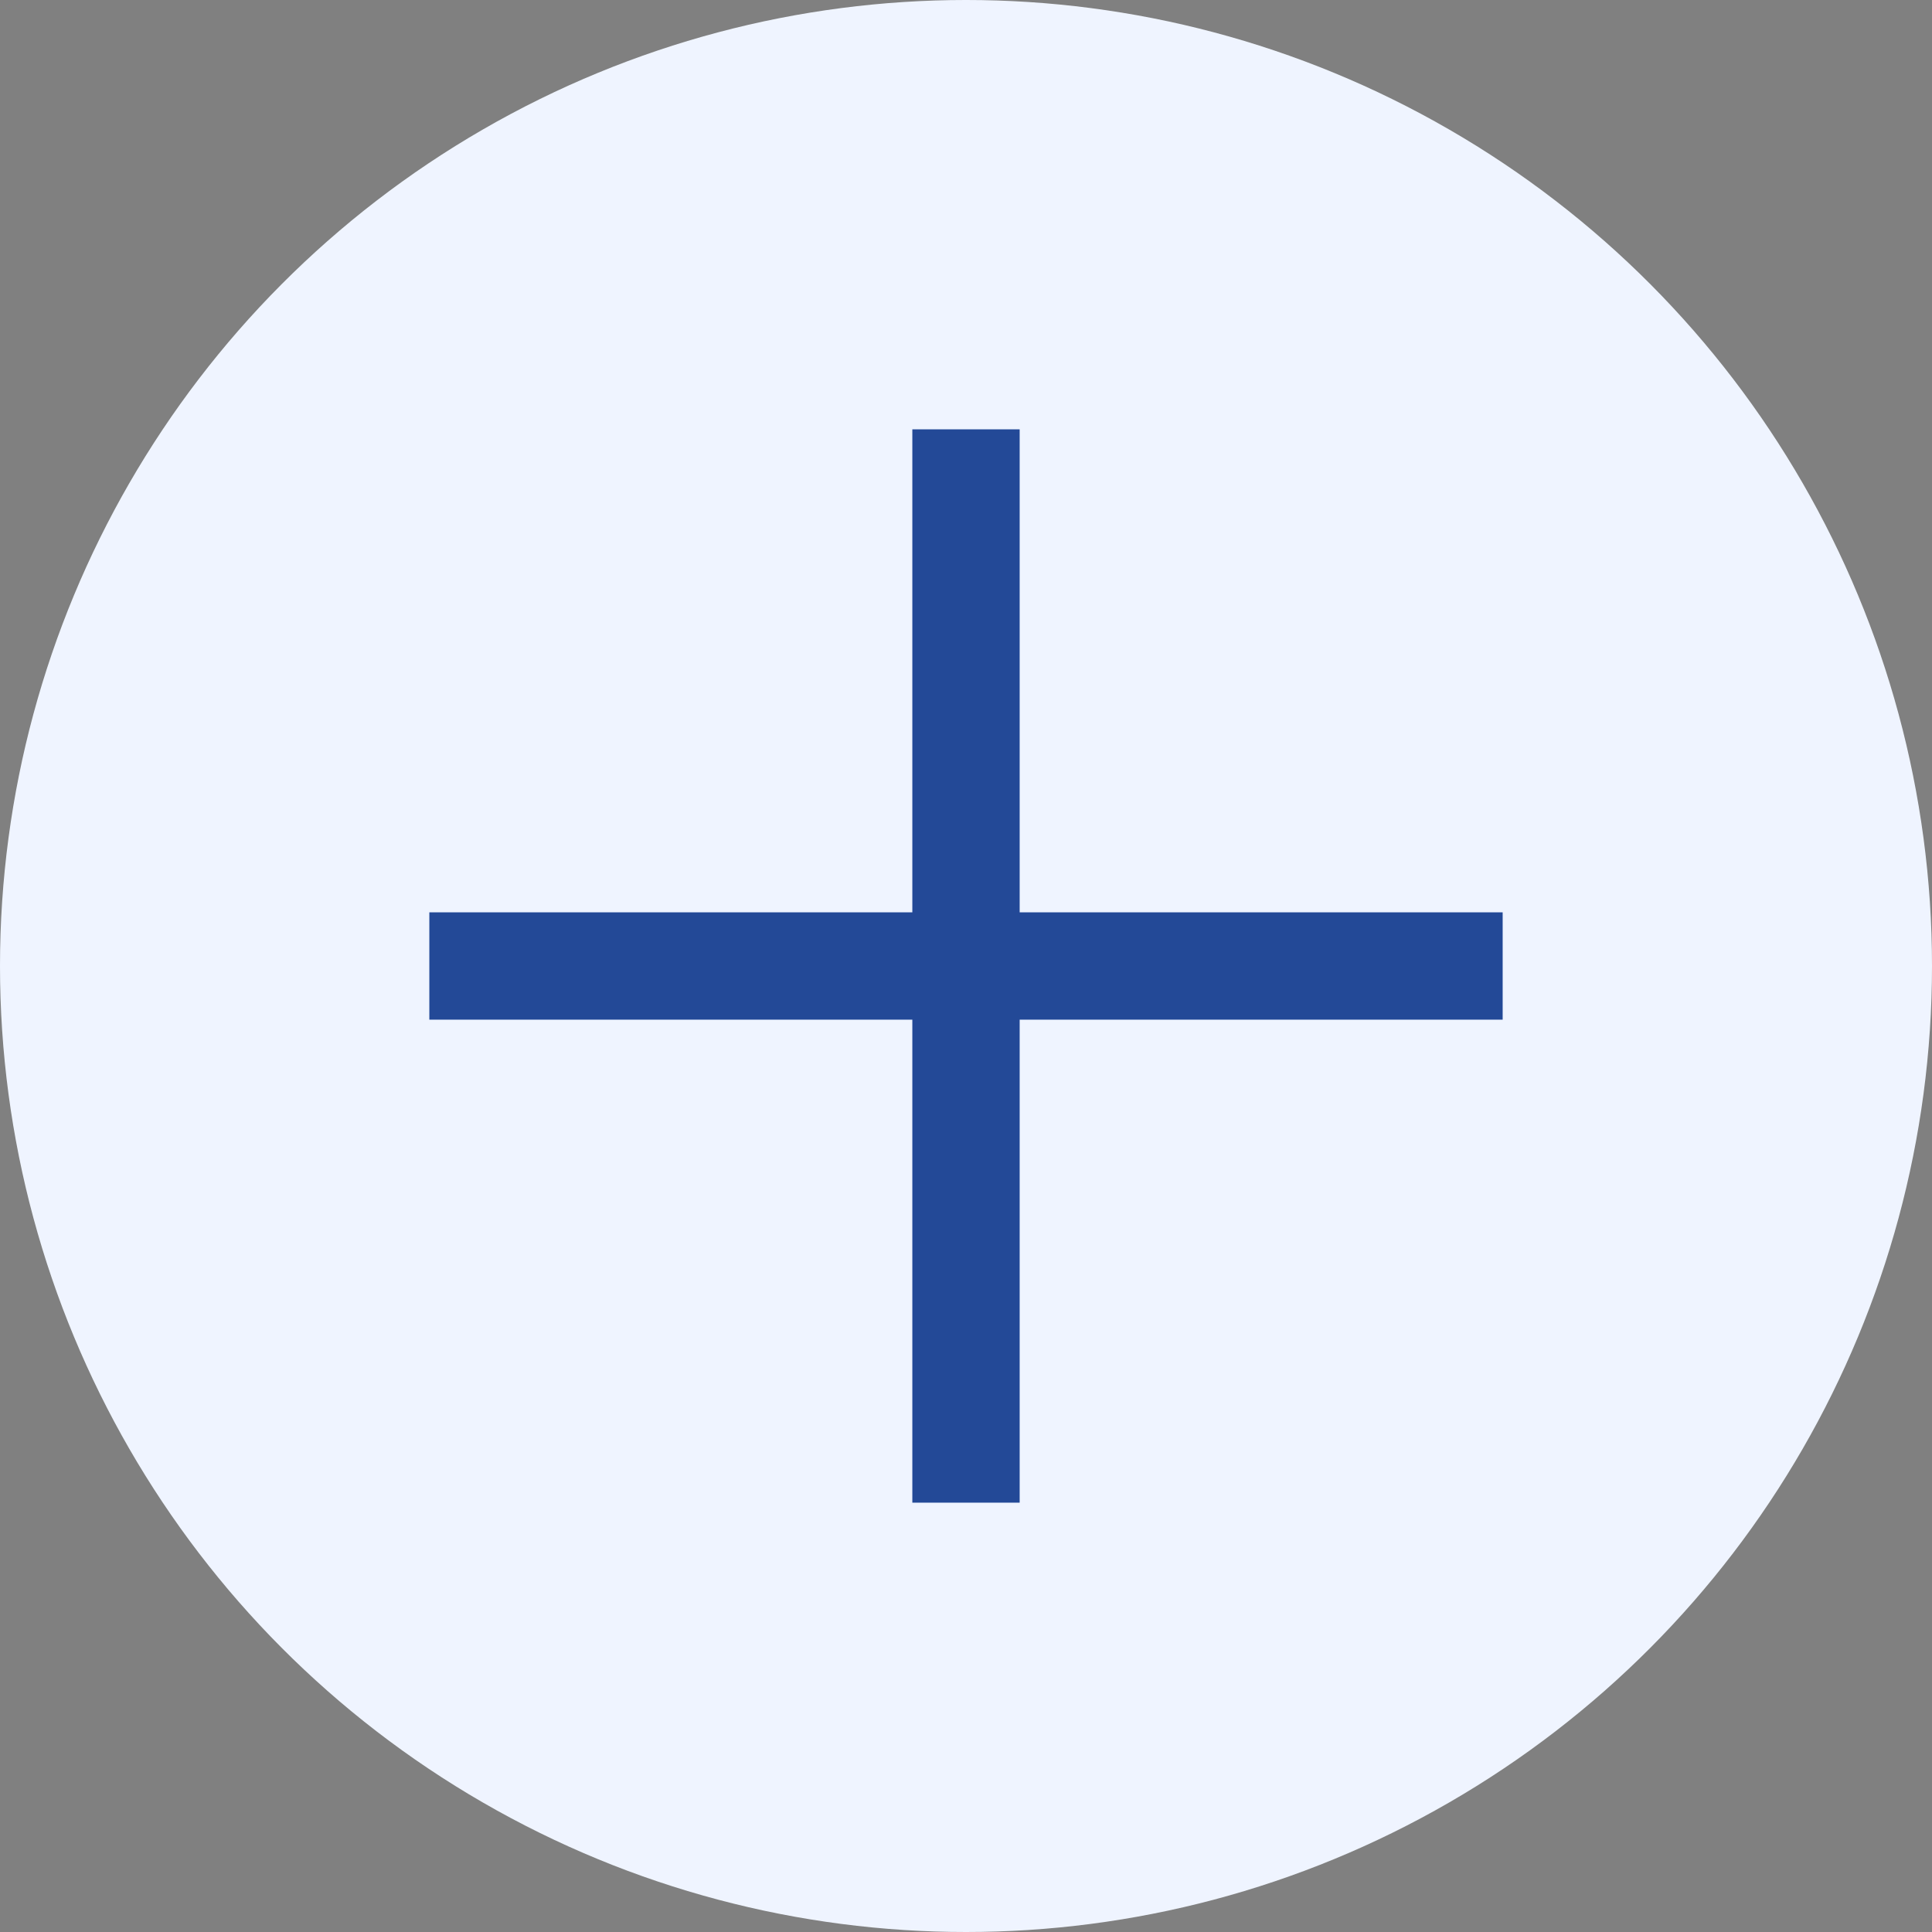
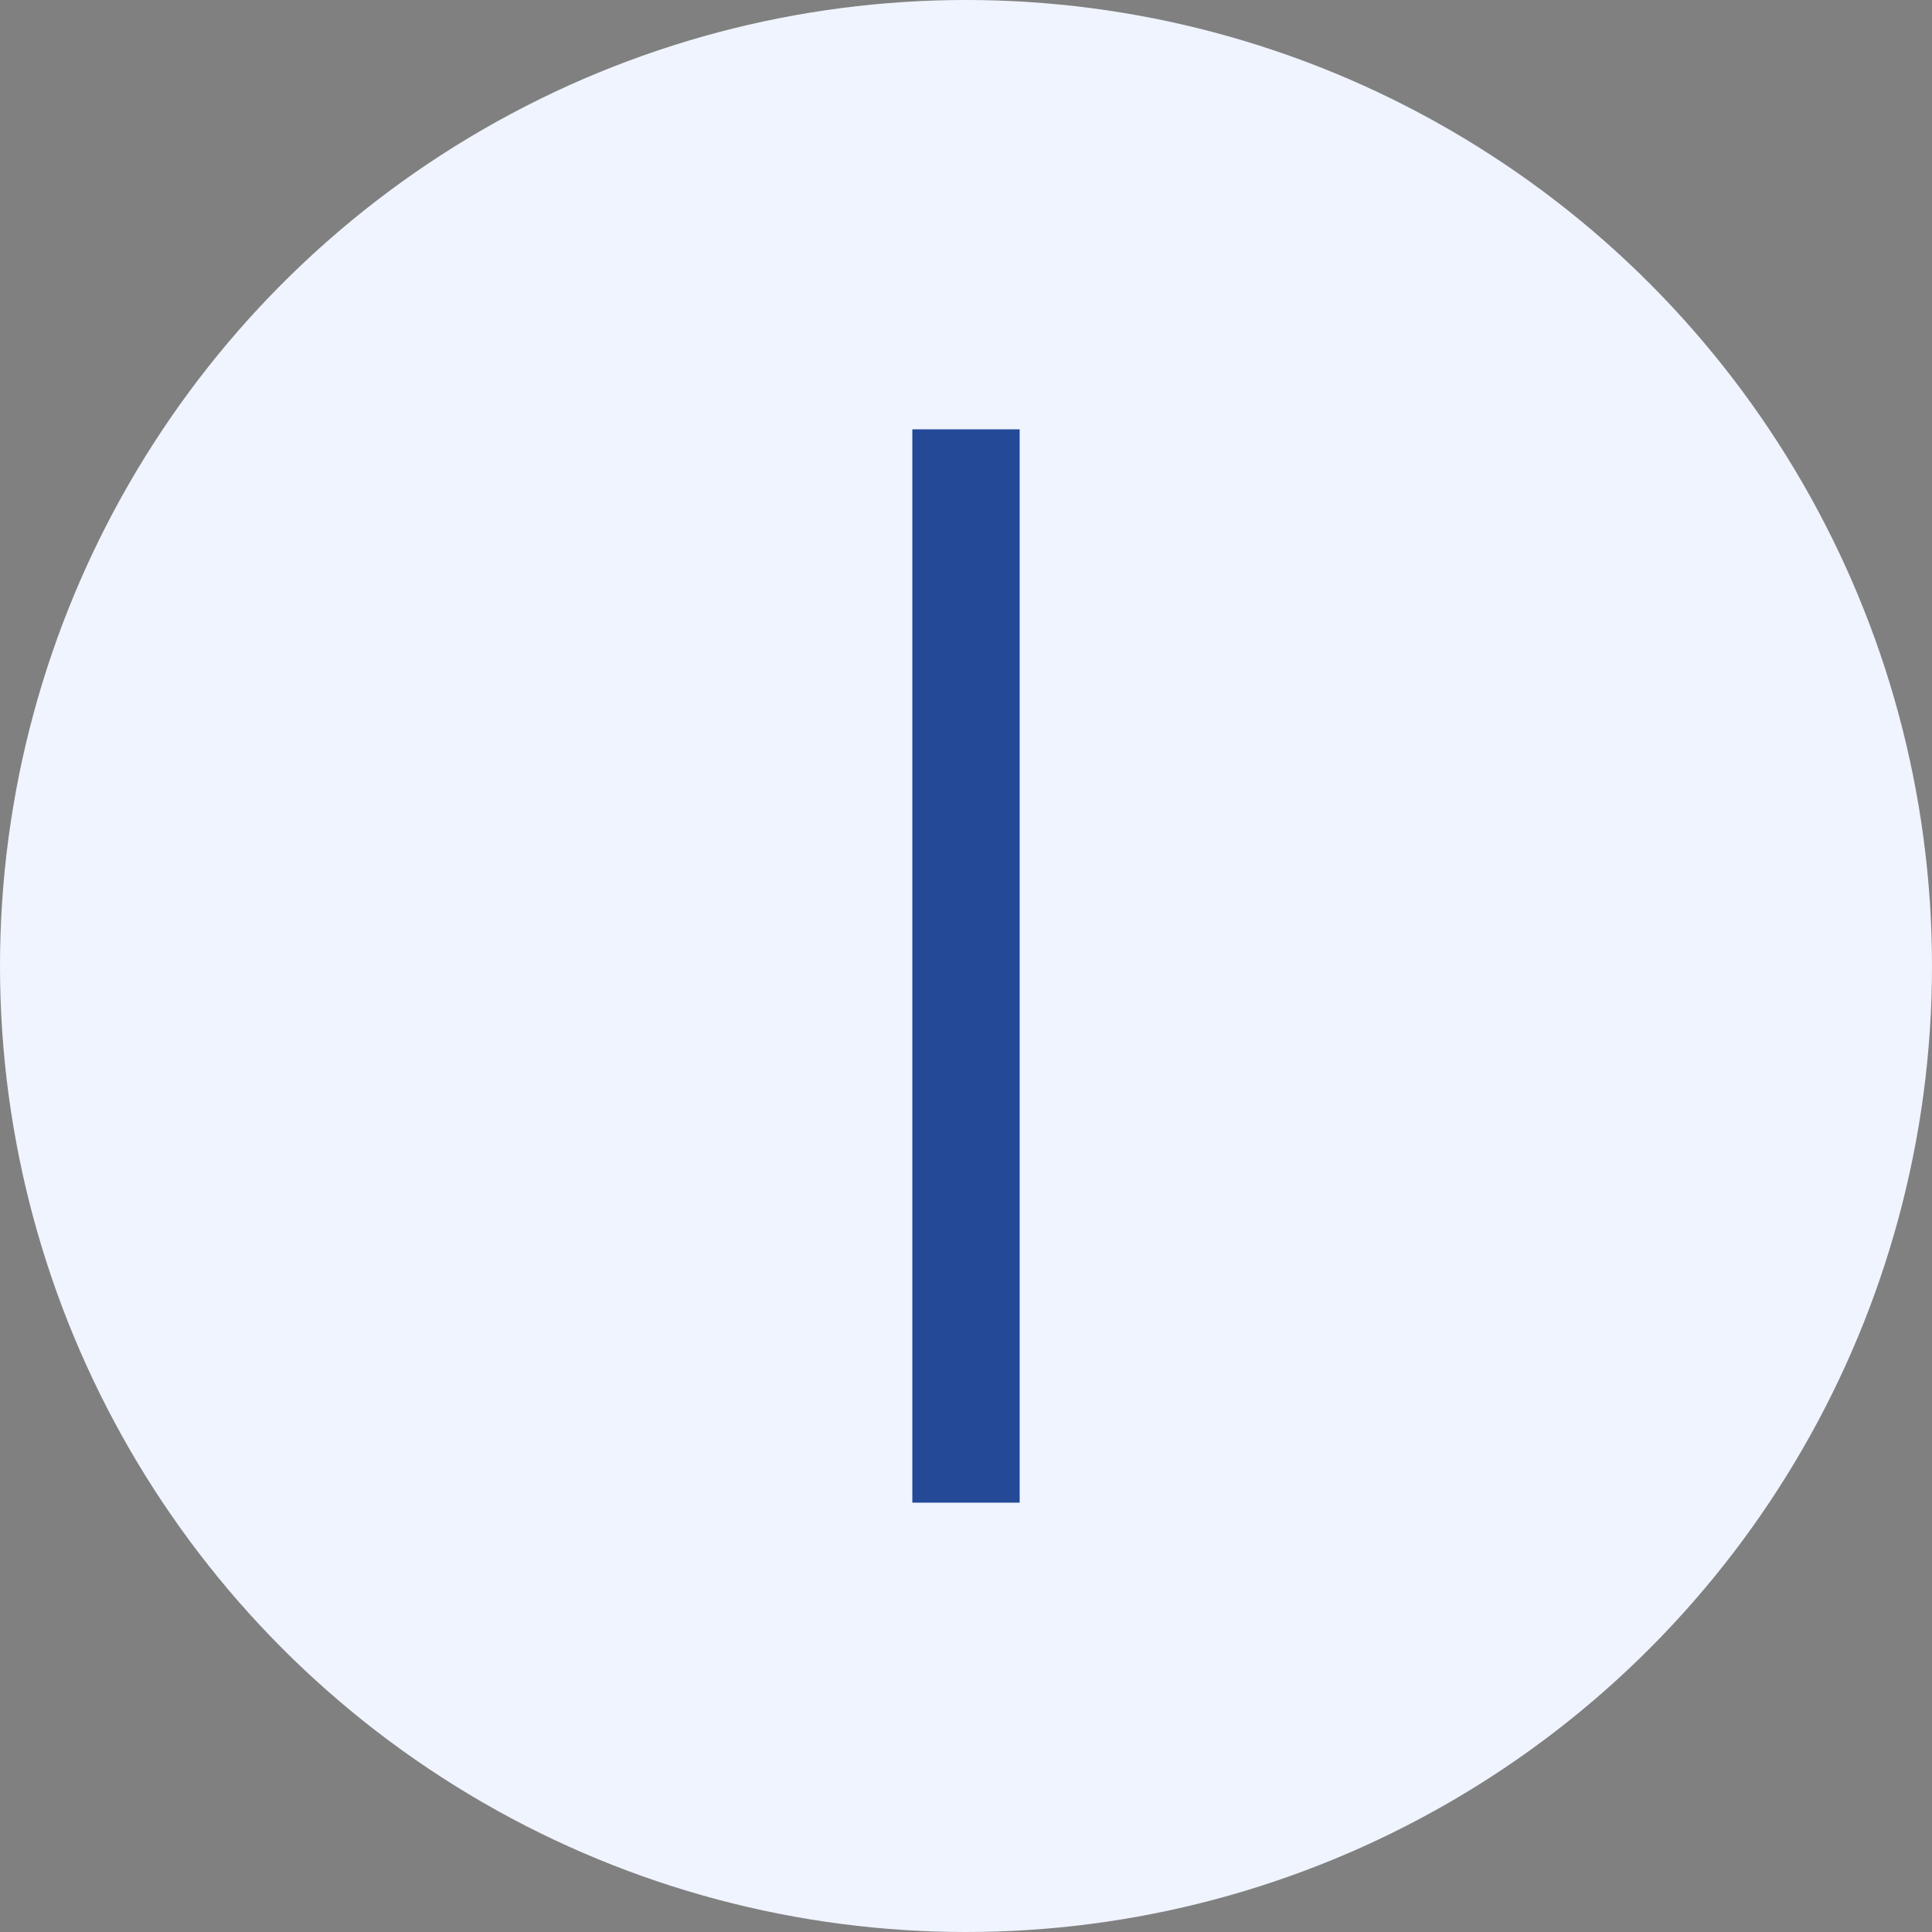
<svg xmlns="http://www.w3.org/2000/svg" width="36" height="36" viewBox="0 0 36 36" fill="none">
  <rect x="0" y="0" width="36" height="36" fill="#808080" stroke="none" />
  <circle cx="18" cy="18" r="18" fill="#eff4ff" />
  <path fill="#234997" d="M17 8h2v20h-2z" />
-   <path fill="#234997" d="M8 19v-2h20v2z" />
</svg>